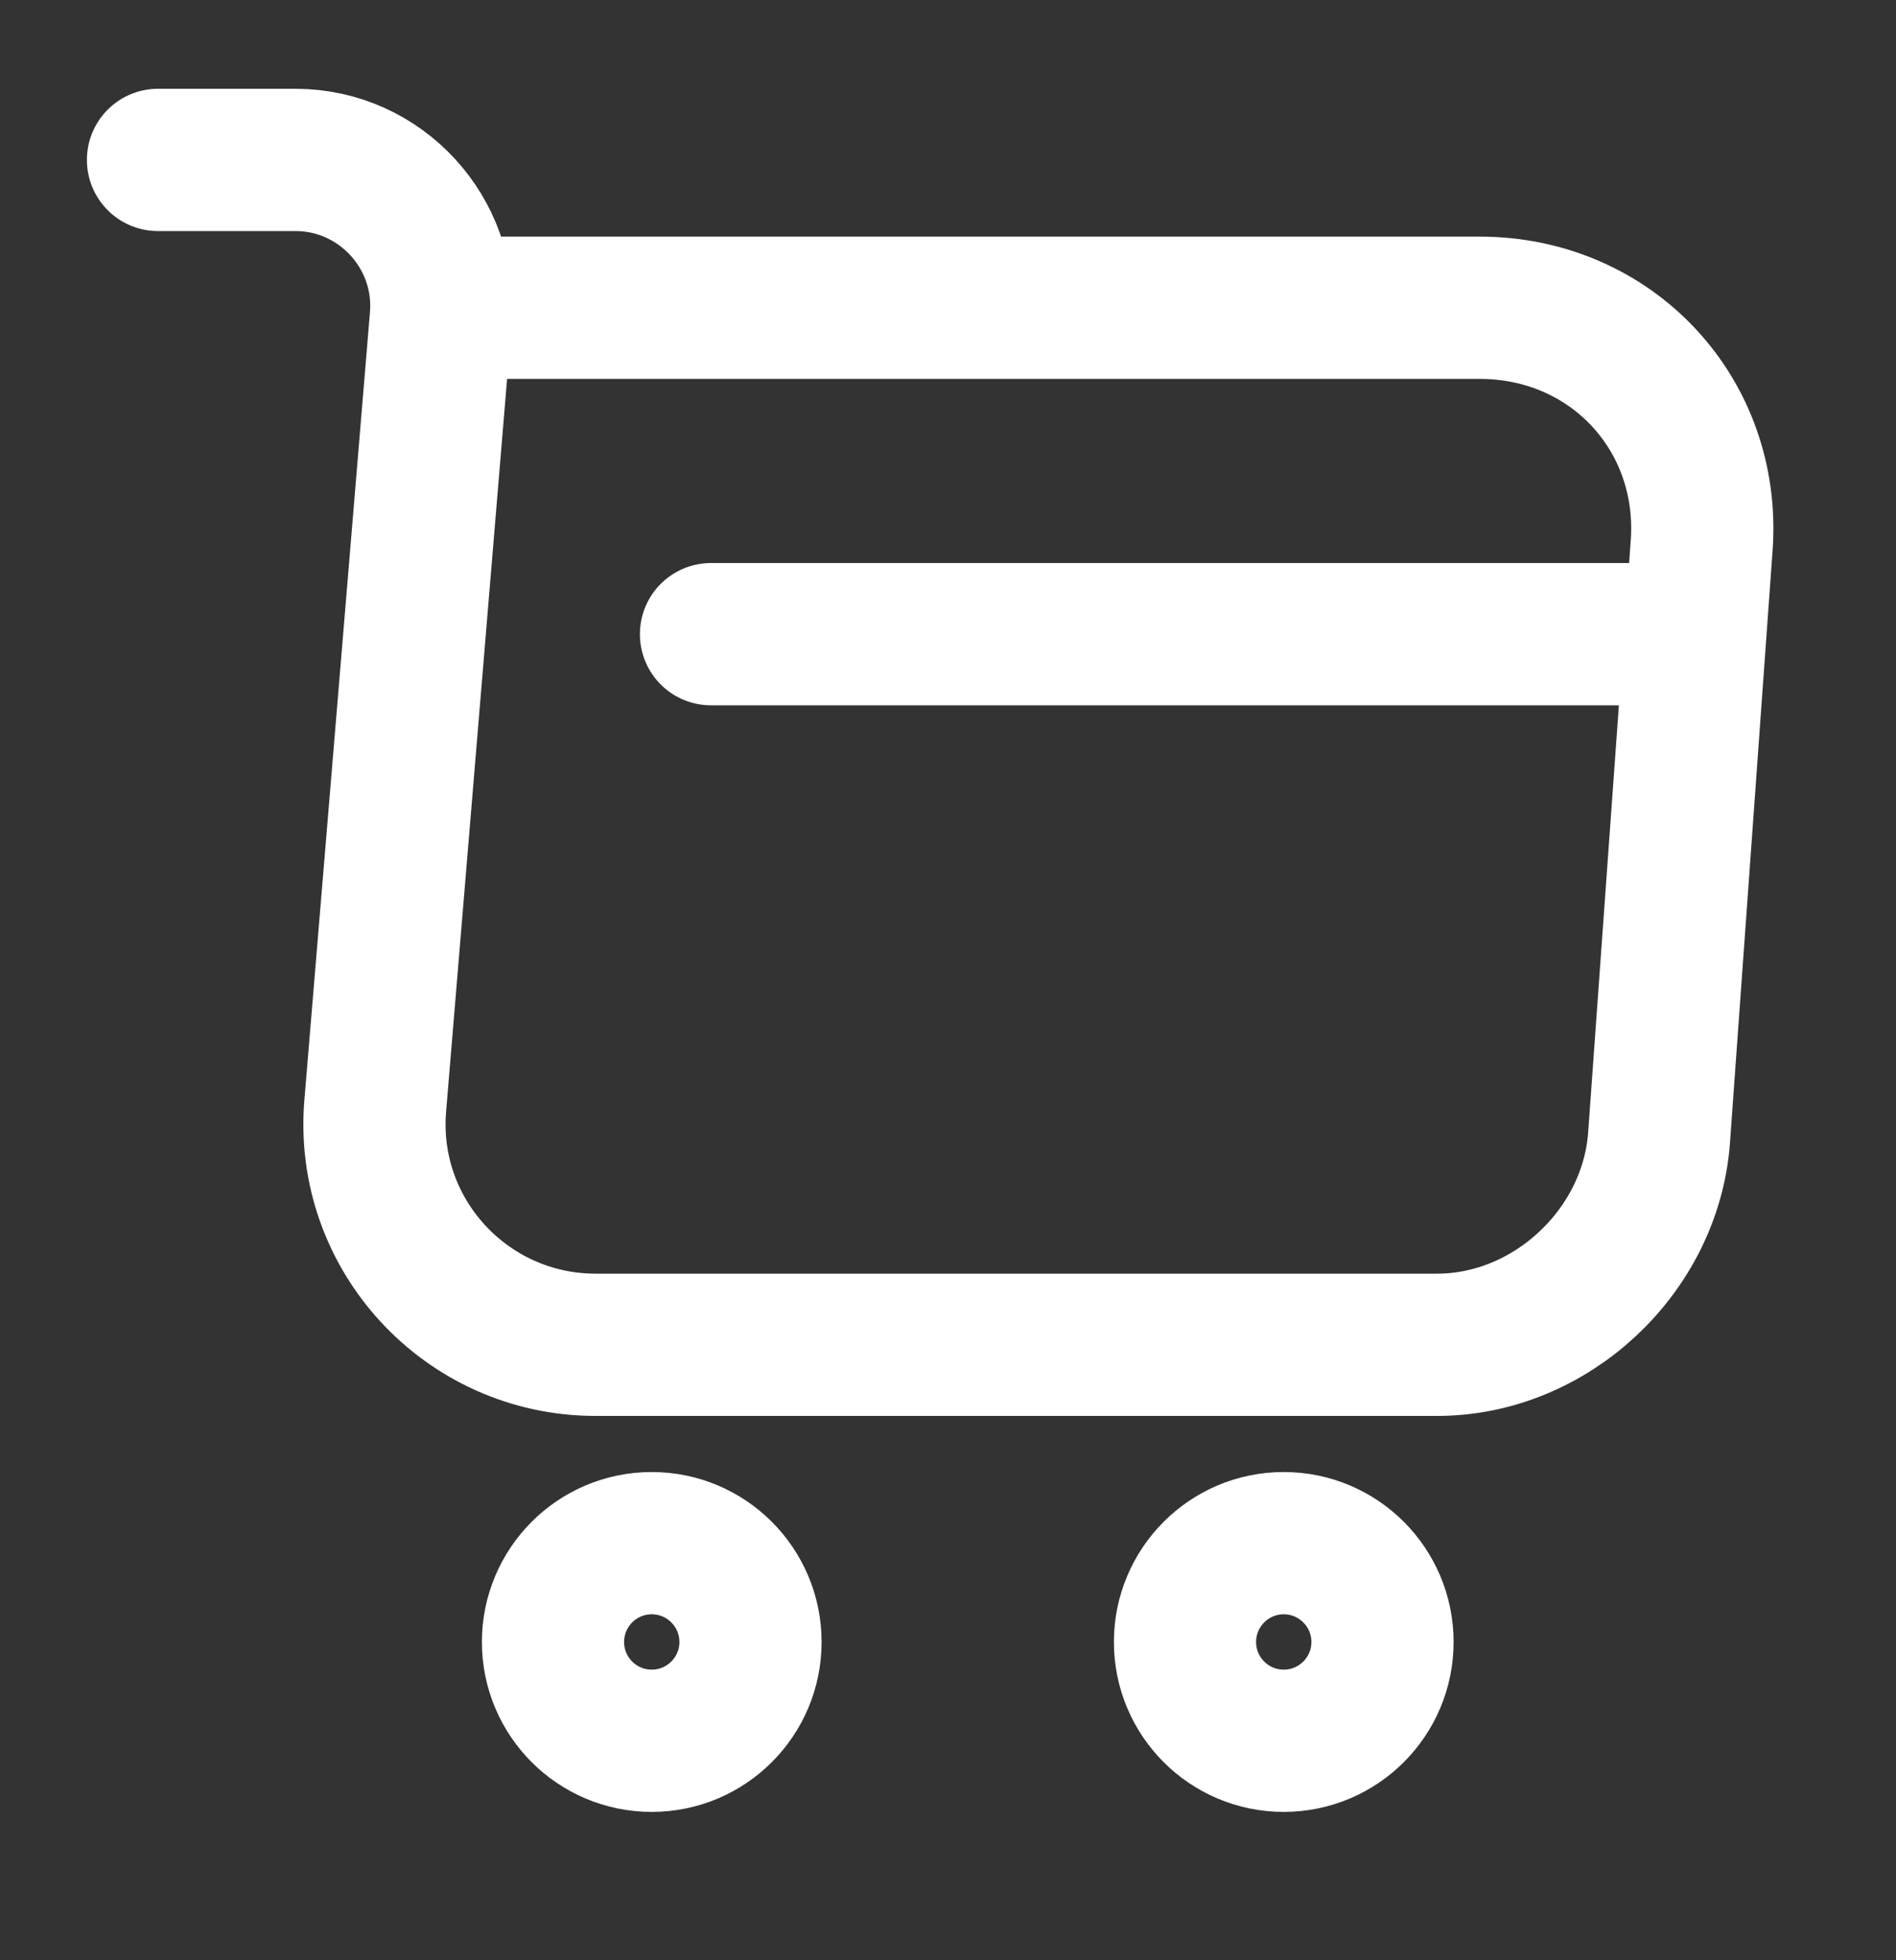
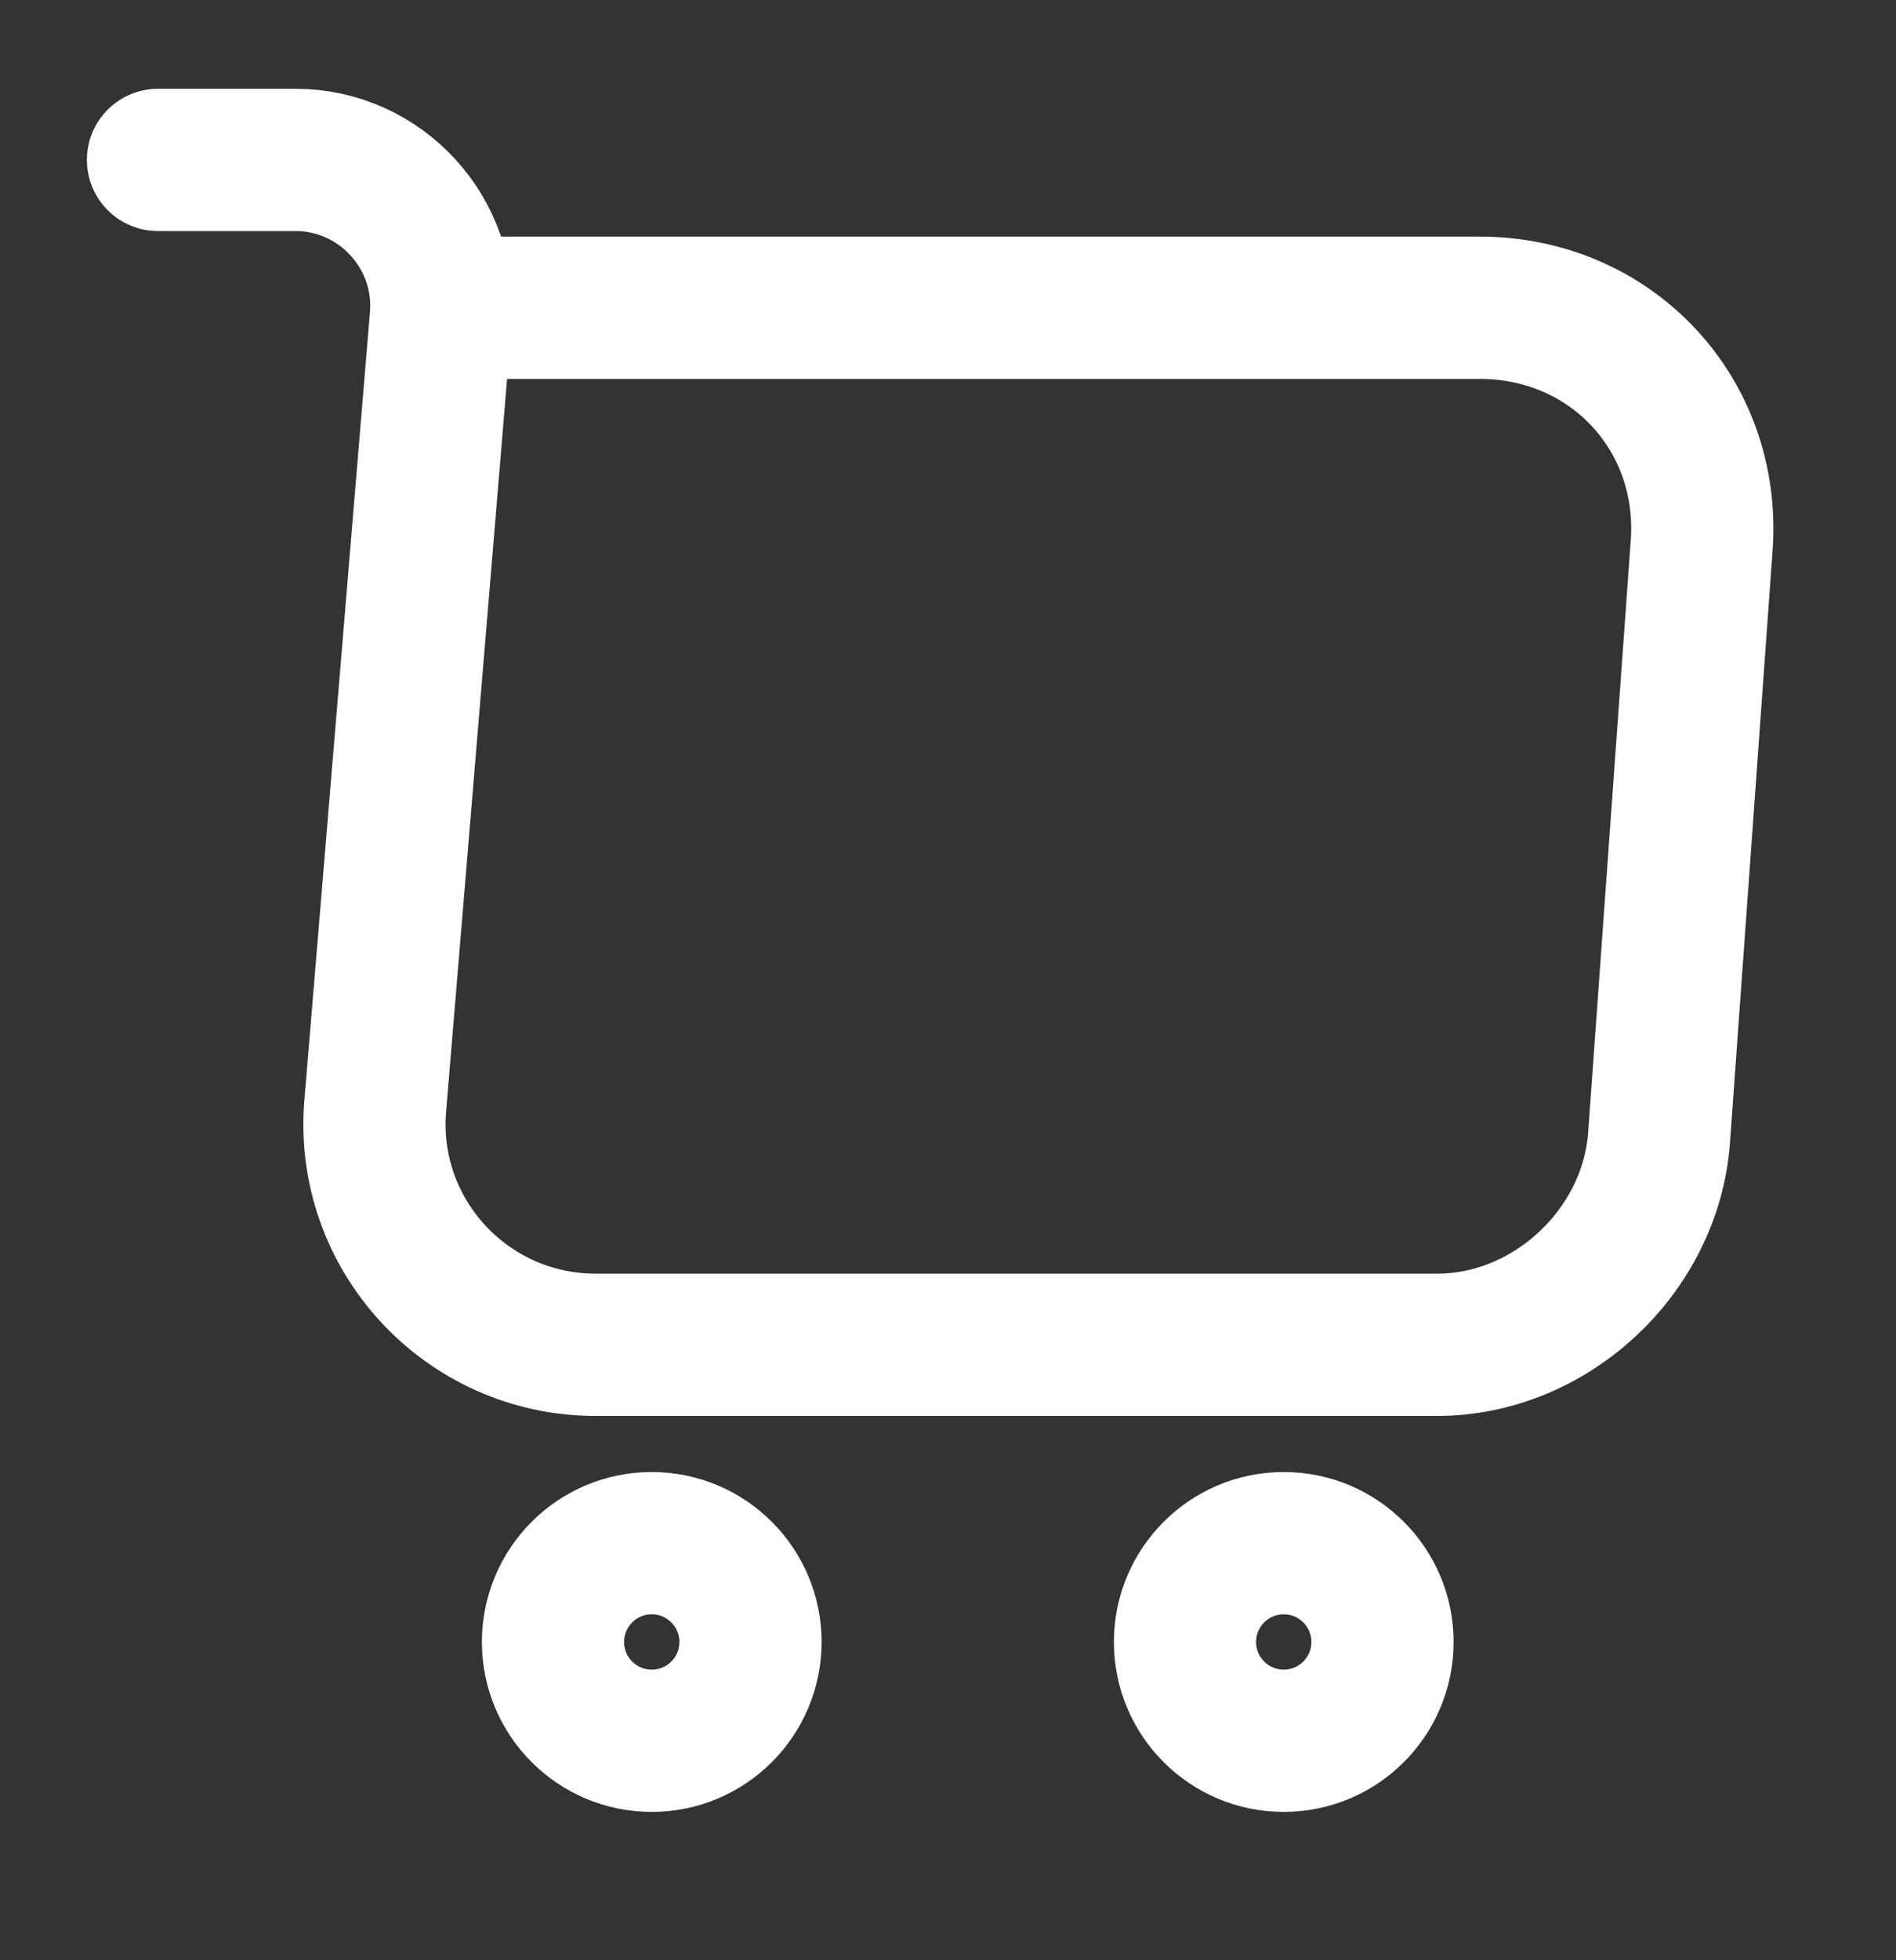
<svg xmlns="http://www.w3.org/2000/svg" width="30" height="31" viewBox="0 0 30 31" fill="none">
  <rect x="0" y="0" width="30" height="31" fill="#333333" stroke="none" />
  <path d="M2.5 2.529H4.675C6.025 2.529 7.088 3.692 6.975 5.029L5.938 17.479C5.763 19.517 7.375 21.267 9.425 21.267H22.738C24.538 21.267 26.113 19.792 26.25 18.004L26.925 8.629C27.075 6.554 25.5 4.867 23.413 4.867H7.275" stroke="white" stroke-width="2.25" stroke-miterlimit="10" stroke-linecap="round" stroke-linejoin="round" />
  <path d="M20.312 27.529C21.175 27.529 21.875 26.83 21.875 25.967C21.875 25.104 21.175 24.404 20.312 24.404C19.45 24.404 18.75 25.104 18.75 25.967C18.75 26.83 19.45 27.529 20.312 27.529Z" stroke="white" stroke-width="2.25" stroke-miterlimit="10" stroke-linecap="round" stroke-linejoin="round" />
  <path d="M10.312 27.529C11.175 27.529 11.875 26.83 11.875 25.967C11.875 25.104 11.175 24.404 10.312 24.404C9.45 24.404 8.75 25.104 8.75 25.967C8.75 26.83 9.45 27.529 10.312 27.529Z" stroke="white" stroke-width="2.25" stroke-miterlimit="10" stroke-linecap="round" stroke-linejoin="round" />
-   <path d="M11.25 10.029H26.25" stroke="white" stroke-width="2.25" stroke-miterlimit="10" stroke-linecap="round" stroke-linejoin="round" />
</svg>